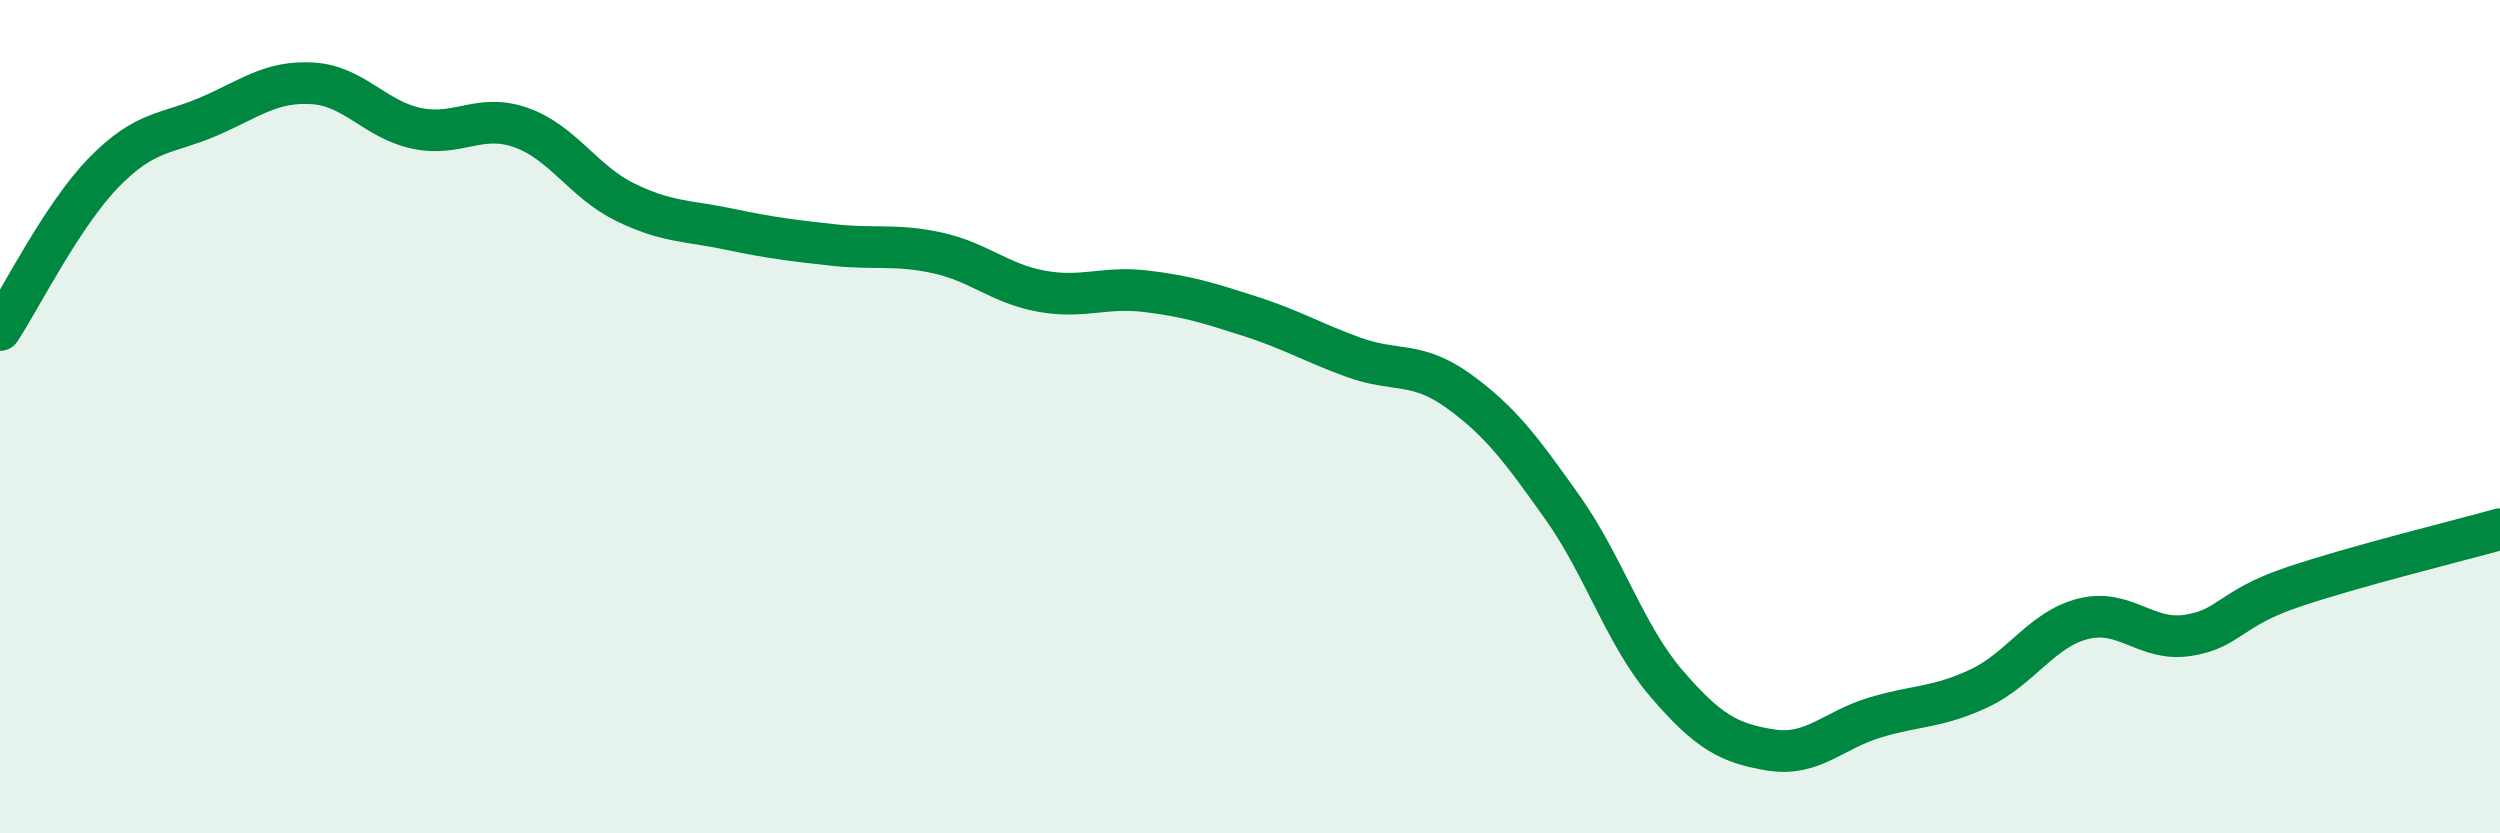
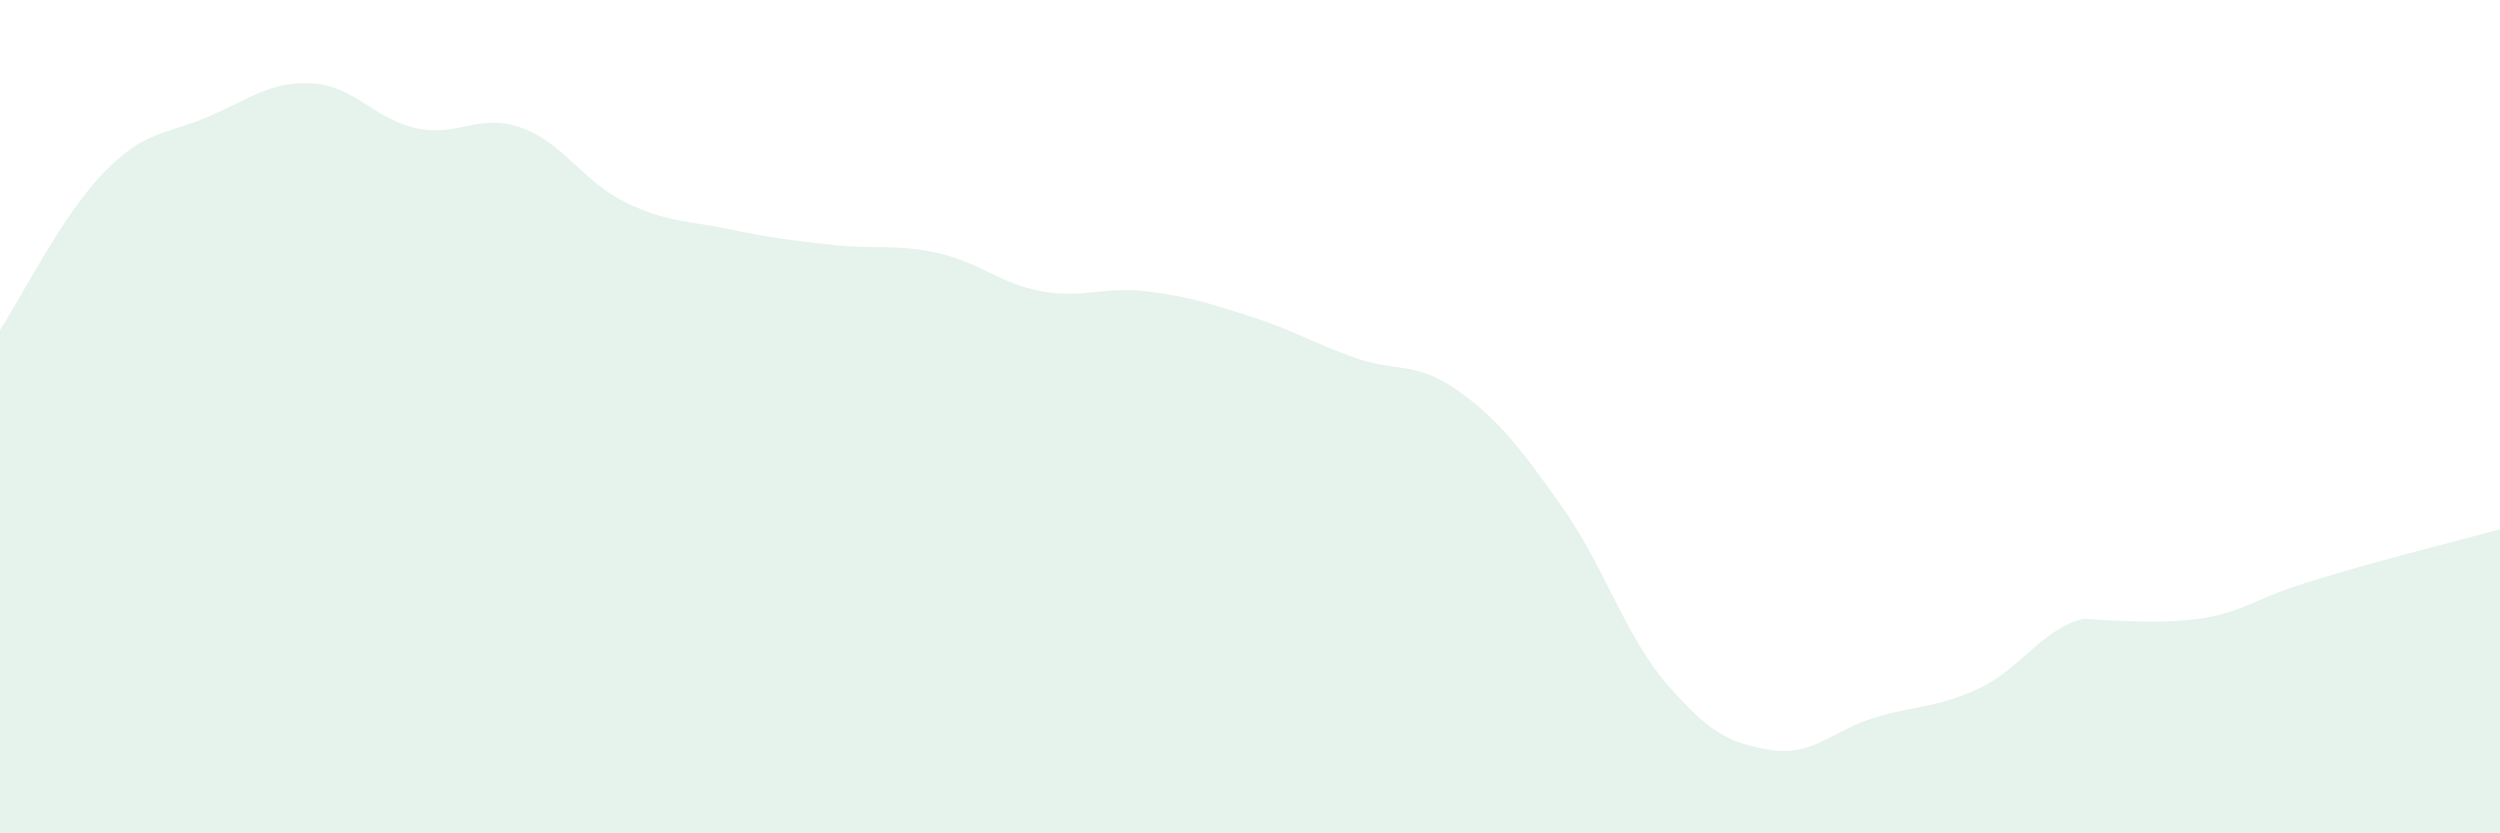
<svg xmlns="http://www.w3.org/2000/svg" width="60" height="20" viewBox="0 0 60 20">
-   <path d="M 0,7.92 C 0.5,7.16 1.5,5.15 2.5,4.13 C 3.5,3.11 4,3.23 5,2.8 C 6,2.37 6.5,1.94 7.5,2 C 8.5,2.06 9,2.87 10,3.08 C 11,3.29 11.5,2.71 12.5,3.06 C 13.5,3.41 14,4.36 15,4.85 C 16,5.34 16.5,5.29 17.5,5.5 C 18.5,5.71 19,5.77 20,5.88 C 21,5.99 21.5,5.85 22.5,6.07 C 23.5,6.29 24,6.81 25,6.99 C 26,7.17 26.5,6.87 27.5,6.99 C 28.5,7.11 29,7.27 30,7.59 C 31,7.91 31.5,8.22 32.5,8.58 C 33.5,8.94 34,8.66 35,9.38 C 36,10.1 36.5,10.77 37.5,12.18 C 38.5,13.59 39,15.25 40,16.41 C 41,17.57 41.5,17.84 42.5,18 C 43.5,18.16 44,17.52 45,17.22 C 46,16.92 46.5,16.99 47.5,16.52 C 48.5,16.05 49,15.1 50,14.85 C 51,14.6 51.5,15.4 52.5,15.25 C 53.5,15.1 53.5,14.61 55,14.1 C 56.5,13.59 59,12.98 60,12.7L60 20L0 20Z" fill="#008740" opacity="0.1" stroke-linecap="round" stroke-linejoin="round" />
-   <path d="M 0,7.92 C 0.5,7.16 1.5,5.15 2.5,4.13 C 3.5,3.11 4,3.23 5,2.8 C 6,2.37 6.5,1.94 7.5,2 C 8.5,2.06 9,2.87 10,3.08 C 11,3.29 11.5,2.71 12.5,3.06 C 13.5,3.41 14,4.36 15,4.85 C 16,5.34 16.5,5.29 17.5,5.5 C 18.5,5.71 19,5.77 20,5.88 C 21,5.99 21.5,5.85 22.5,6.07 C 23.5,6.29 24,6.81 25,6.99 C 26,7.17 26.5,6.87 27.5,6.99 C 28.5,7.11 29,7.27 30,7.59 C 31,7.91 31.5,8.22 32.5,8.58 C 33.5,8.94 34,8.66 35,9.38 C 36,10.1 36.5,10.77 37.5,12.18 C 38.5,13.59 39,15.25 40,16.41 C 41,17.57 41.5,17.84 42.5,18 C 43.5,18.16 44,17.52 45,17.22 C 46,16.92 46.5,16.99 47.5,16.52 C 48.5,16.05 49,15.1 50,14.85 C 51,14.6 51.5,15.4 52.5,15.25 C 53.5,15.1 53.5,14.61 55,14.1 C 56.5,13.59 59,12.98 60,12.7" stroke="#008740" stroke-width="1" fill="none" stroke-linecap="round" stroke-linejoin="round" />
+   <path d="M 0,7.92 C 0.5,7.16 1.5,5.15 2.5,4.13 C 3.5,3.11 4,3.23 5,2.8 C 6,2.37 6.5,1.94 7.5,2 C 8.5,2.06 9,2.87 10,3.08 C 11,3.29 11.5,2.71 12.5,3.06 C 13.5,3.41 14,4.36 15,4.85 C 16,5.34 16.5,5.29 17.5,5.5 C 18.5,5.71 19,5.77 20,5.88 C 21,5.99 21.5,5.85 22.5,6.07 C 23.5,6.29 24,6.81 25,6.99 C 26,7.17 26.5,6.87 27.5,6.99 C 28.5,7.11 29,7.27 30,7.59 C 31,7.91 31.5,8.22 32.5,8.58 C 33.5,8.94 34,8.66 35,9.38 C 36,10.1 36.5,10.77 37.5,12.18 C 38.5,13.59 39,15.25 40,16.41 C 41,17.57 41.5,17.84 42.5,18 C 43.5,18.16 44,17.52 45,17.22 C 46,16.92 46.5,16.99 47.5,16.52 C 48.5,16.05 49,15.1 50,14.85 C 53.5,15.1 53.5,14.61 55,14.1 C 56.5,13.59 59,12.98 60,12.7L60 20L0 20Z" fill="#008740" opacity="0.1" stroke-linecap="round" stroke-linejoin="round" />
</svg>